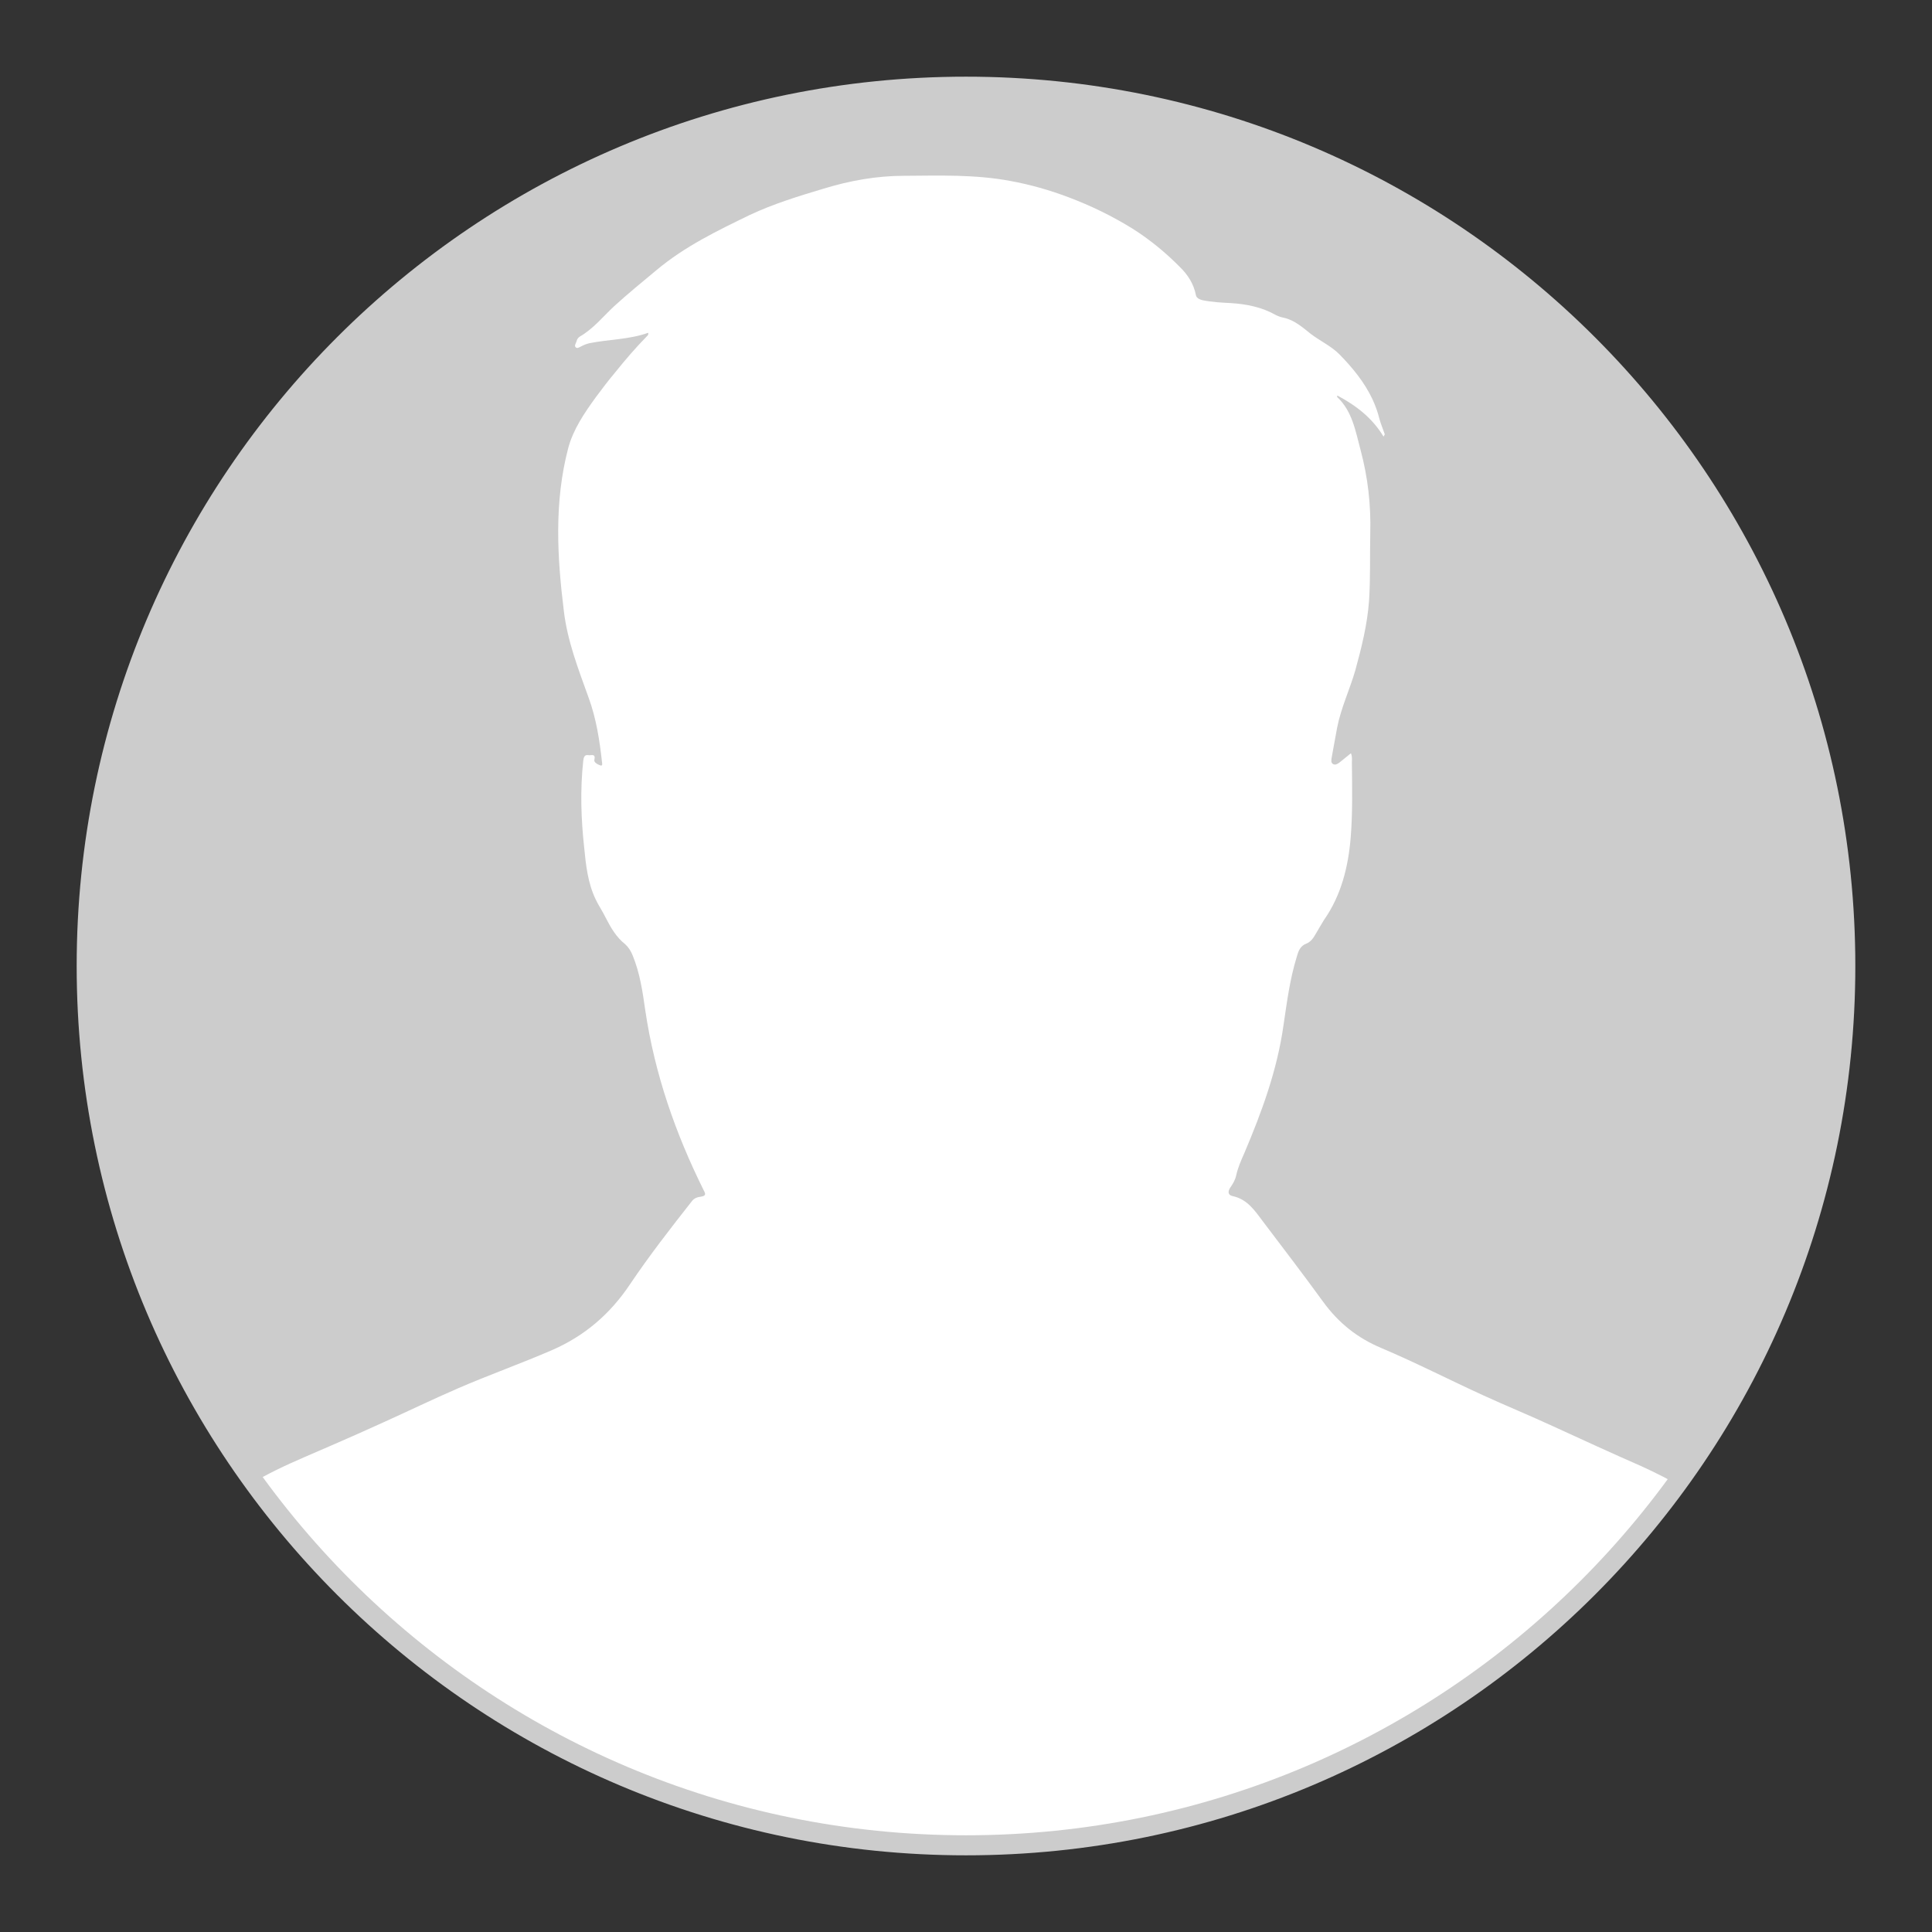
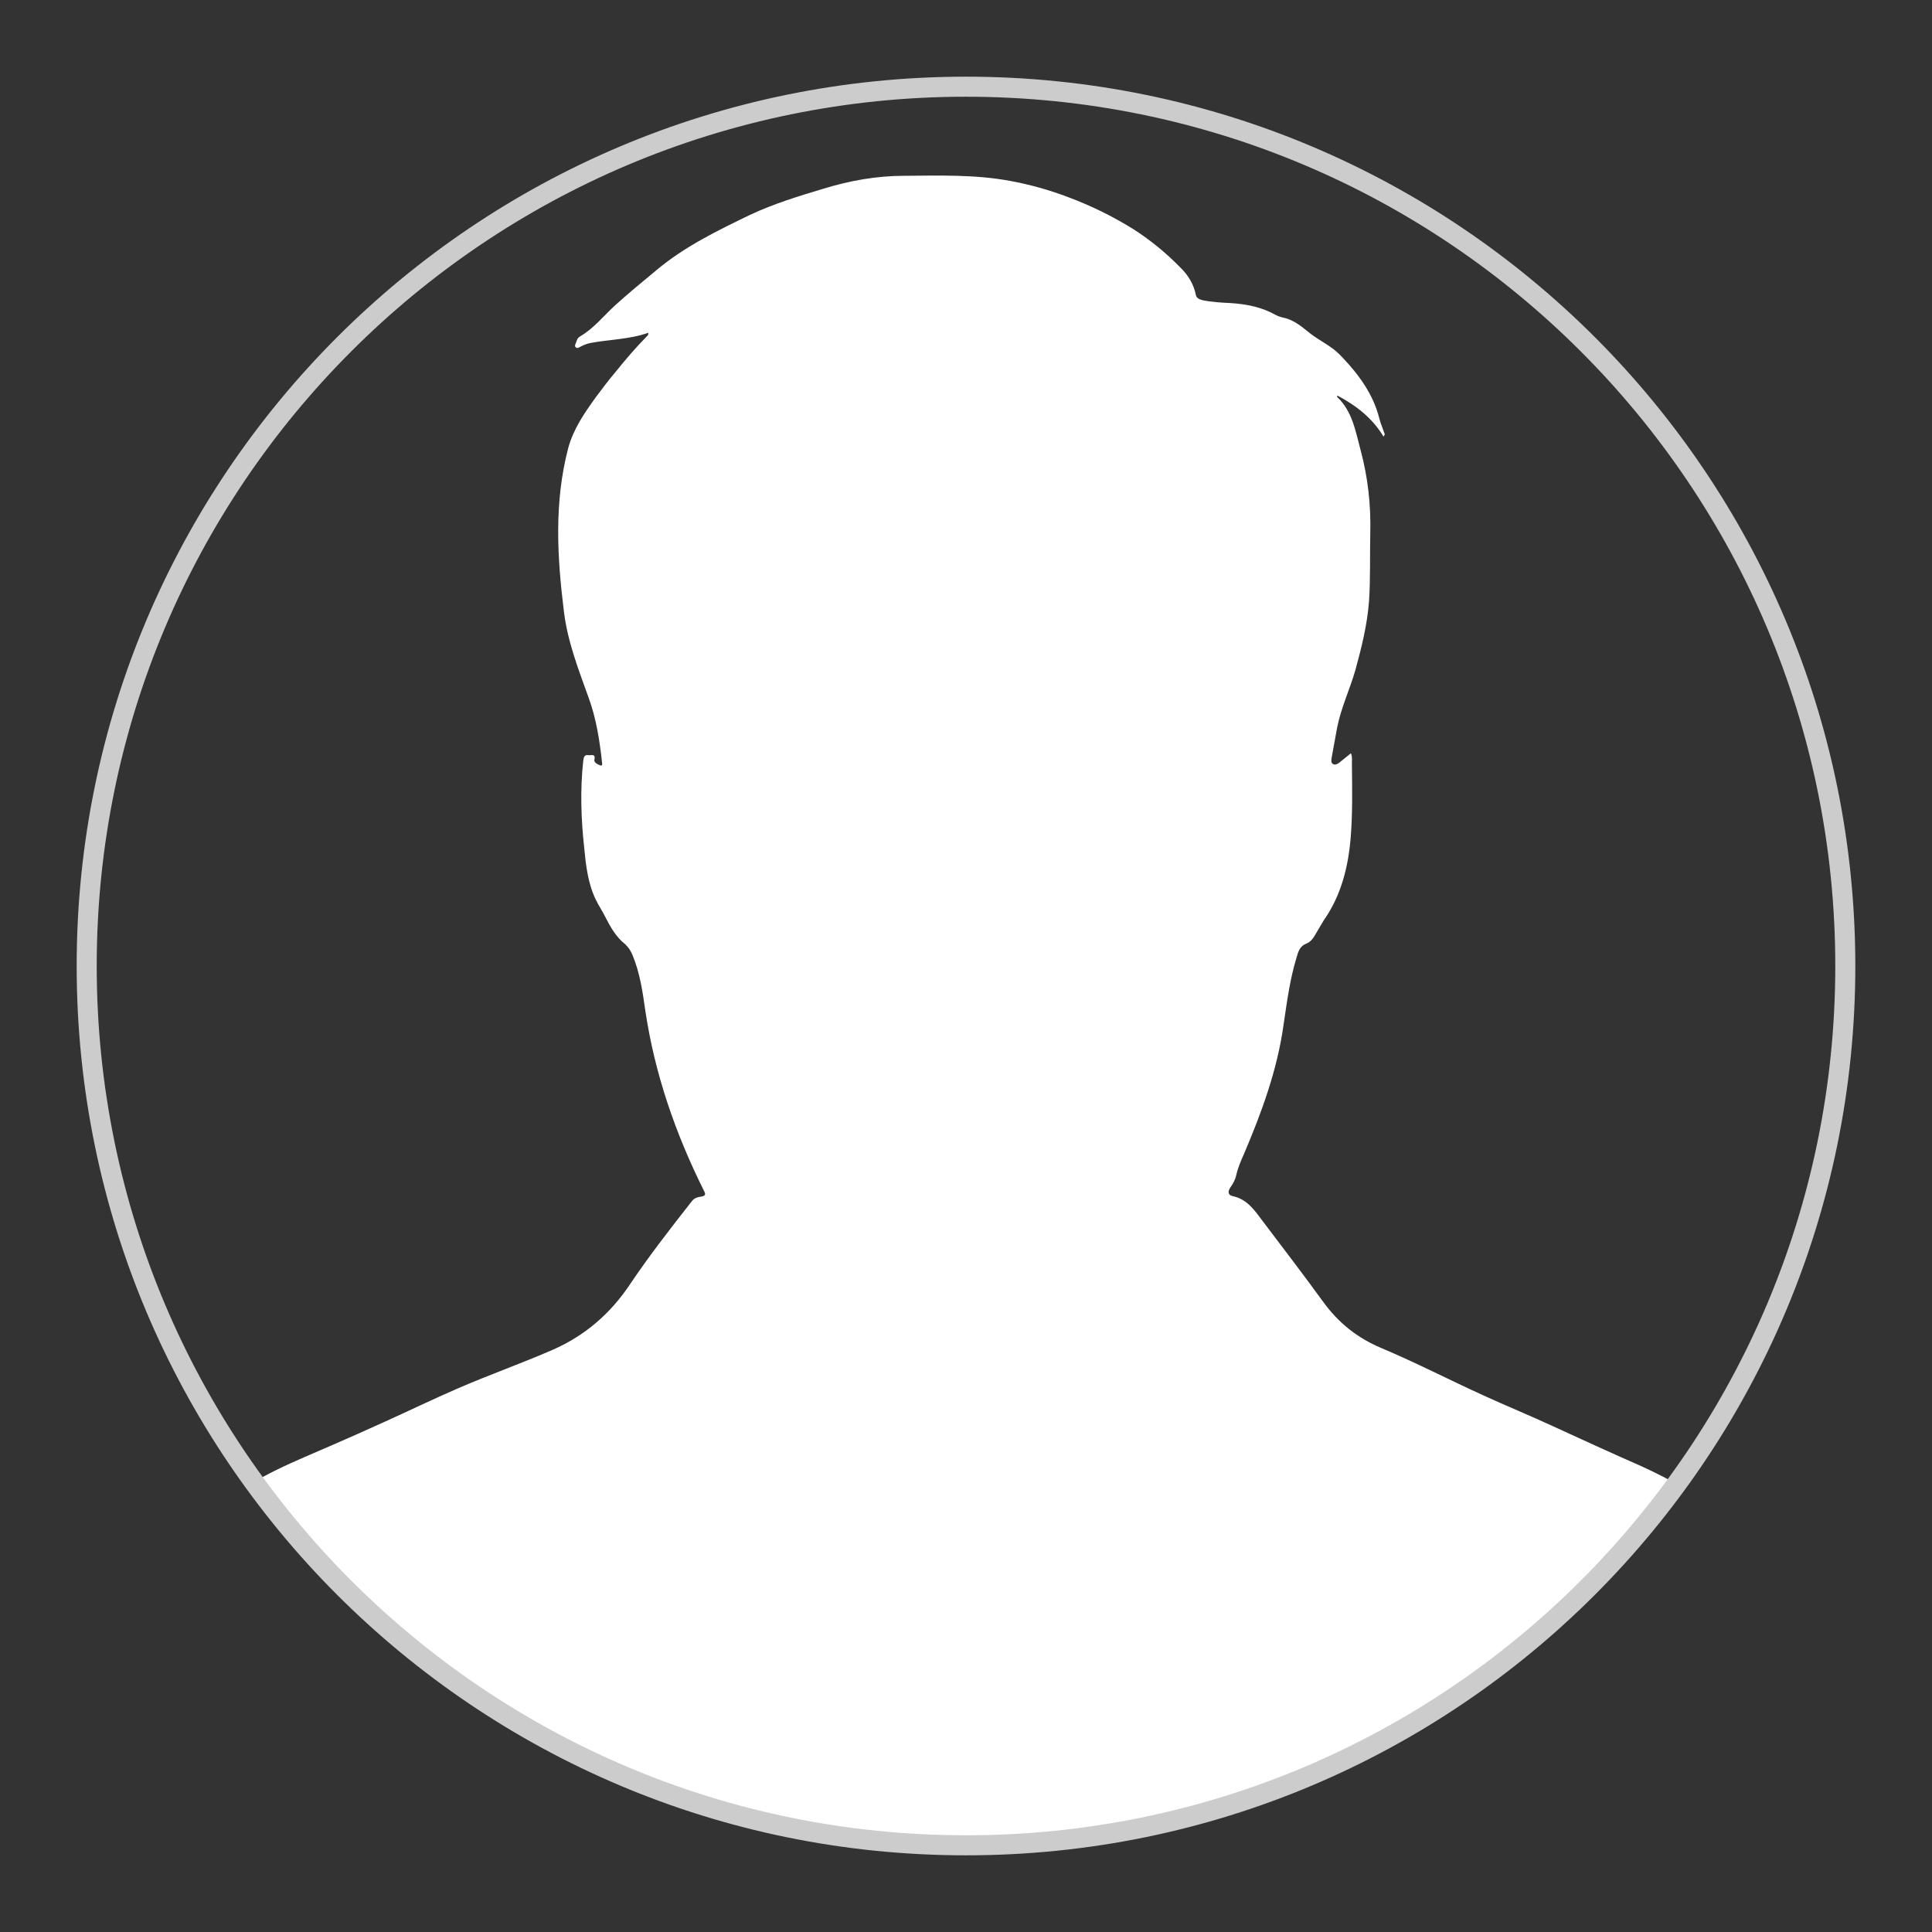
<svg xmlns="http://www.w3.org/2000/svg" xml:space="preserve" width="80px" height="80px" version="1.1" style="shape-rendering:geometricPrecision; text-rendering:geometricPrecision; image-rendering:optimizeQuality; fill-rule:evenodd; clip-rule:evenodd" viewBox="0 0 80 80">
  <rect x="0" y="0" width="80" height="80" fill="#333333" stroke="none" />
  <defs>
    <style type="text/css">
   
    .str0 {stroke:#CCCCCC;stroke-width:0.83;stroke-miterlimit:2.613}
    .fil0 {fill:none}
    .fil1 {fill:#CCCCCC}
    .fil2 {fill:white;fill-rule:nonzero}
   
  </style>
    <clipPath id="id0">
      <path d="M40 3.59c20.11,0 36.41,16.3 36.41,36.41 0,20.11 -16.3,36.41 -36.41,36.41 -20.11,0 -36.41,-16.3 -36.41,-36.41 0,-20.11 16.3,-36.41 36.41,-36.41z" />
    </clipPath>
  </defs>
  <g id="Layer_x0020_1">
    <g id="_2584136875952">
      <rect class="fil0" width="80" height="80" />
-       <path class="fil1" d="M40 3.59c20.11,0 36.41,16.3 36.41,36.41 0,20.11 -16.3,36.41 -36.41,36.41 -20.11,0 -36.41,-16.3 -36.41,-36.41 0,-20.11 16.3,-36.41 36.41,-36.41z" />
      <g style="clip-path:url(#id0)">
        <g>
          <path id="_1" class="fil2" d="M70.62 62.35c-5.72,11.06 -17.26,18.61 -30.56,18.61 -13.38,0 -24.98,-7.64 -30.66,-18.8 0.61,-0.53 1.31,-0.93 2.04,-1.29 0.75,-0.37 1.52,-0.68 2.29,-1.02 0.71,-0.31 1.44,-0.63 2.16,-0.96 1.02,-0.46 2.03,-0.95 3.07,-1.4 1.29,-0.56 2.62,-1.03 3.91,-1.59 1.35,-0.59 2.4,-1.5 3.21,-2.71 0.8,-1.19 1.68,-2.32 2.56,-3.44 0.1,-0.14 0.24,-0.18 0.39,-0.2 0.17,-0.03 0.21,-0.08 0.12,-0.24 -1.18,-2.37 -2.04,-4.84 -2.43,-7.47 -0.11,-0.77 -0.22,-1.54 -0.52,-2.27 -0.07,-0.18 -0.17,-0.34 -0.31,-0.47 -0.37,-0.29 -0.6,-0.69 -0.81,-1.1 -0.13,-0.27 -0.3,-0.51 -0.42,-0.77 -0.32,-0.67 -0.4,-1.41 -0.47,-2.13 -0.13,-1.19 -0.17,-2.39 -0.04,-3.59 0.02,-0.16 0.05,-0.27 0.22,-0.24 0.1,0.02 0.31,-0.09 0.24,0.2 -0.02,0.09 0.12,0.18 0.24,0.22 0.1,0.04 0.09,-0.05 0.08,-0.11 -0.1,-0.92 -0.24,-1.83 -0.56,-2.7 -0.42,-1.17 -0.87,-2.32 -1.02,-3.56 -0.28,-2.26 -0.41,-4.53 0.18,-6.77 0.21,-0.78 0.67,-1.45 1.14,-2.1 0.27,-0.36 0.53,-0.71 0.82,-1.05 0.4,-0.5 0.83,-1 1.29,-1.47 0.03,-0.03 0.08,-0.06 0.06,-0.15 -0.78,0.28 -1.62,0.27 -2.43,0.43 -0.12,0.03 -0.23,0.07 -0.34,0.13 -0.07,0.03 -0.16,0.1 -0.22,0.05 -0.09,-0.07 0,-0.17 0.02,-0.25 0.02,-0.08 0.06,-0.16 0.15,-0.21 0.55,-0.32 0.95,-0.82 1.41,-1.25 0.57,-0.52 1.17,-1.01 1.76,-1.5 1.17,-0.98 2.52,-1.63 3.86,-2.28 0.98,-0.46 2.02,-0.78 3.06,-1.09 1.08,-0.33 2.19,-0.53 3.32,-0.53 1.47,-0.01 2.94,-0.06 4.39,0.21 0.83,0.15 1.64,0.38 2.43,0.68 0.93,0.35 1.81,0.78 2.65,1.3 0.71,0.45 1.37,0.99 1.96,1.59 0.33,0.32 0.57,0.7 0.66,1.16 0.02,0.12 0.15,0.18 0.27,0.21 0.39,0.08 0.78,0.1 1.17,0.12 0.66,0.04 1.3,0.17 1.88,0.5 0.1,0.05 0.22,0.09 0.33,0.11 0.44,0.1 0.77,0.4 1.1,0.66 0.39,0.3 0.84,0.5 1.19,0.85 0.55,0.56 1.04,1.16 1.37,1.86 0.12,0.26 0.22,0.53 0.29,0.82 0.06,0.22 0.15,0.42 0.22,0.63 0,0.02 -0.02,0.03 -0.05,0.1 -0.47,-0.78 -1.14,-1.29 -1.91,-1.7 -0.01,0.03 -0.02,0.05 -0.01,0.06 0.63,0.59 0.76,1.42 0.97,2.2 0.3,1.12 0.43,2.26 0.4,3.43 -0.02,0.93 0.01,1.86 -0.05,2.8 -0.07,0.98 -0.31,1.94 -0.57,2.89 -0.23,0.79 -0.59,1.55 -0.75,2.36 -0.08,0.41 -0.15,0.84 -0.23,1.26 -0.01,0.09 -0.04,0.2 0.06,0.26 0.1,0.05 0.19,-0.01 0.27,-0.07 0.15,-0.12 0.3,-0.24 0.47,-0.38 0.07,0.18 0.03,0.34 0.04,0.49 0.01,1 0.03,1.99 -0.05,2.99 -0.1,1.22 -0.39,2.4 -1.11,3.43 -0.12,0.19 -0.23,0.39 -0.35,0.59 -0.09,0.16 -0.2,0.31 -0.37,0.38 -0.27,0.1 -0.34,0.32 -0.41,0.57 -0.28,0.91 -0.4,1.85 -0.54,2.79 -0.26,1.87 -0.9,3.61 -1.63,5.33 -0.13,0.29 -0.26,0.59 -0.33,0.9 -0.04,0.2 -0.14,0.36 -0.25,0.52 -0.11,0.17 -0.09,0.31 0.11,0.35 0.6,0.13 0.91,0.6 1.24,1.04 0.84,1.11 1.69,2.22 2.51,3.35 0.63,0.86 1.4,1.48 2.4,1.9 1.42,0.6 2.8,1.31 4.2,1.95 0.96,0.44 1.94,0.84 2.89,1.28 1.22,0.56 2.44,1.12 3.67,1.66 0.61,0.28 1.23,0.58 1.8,0.96 0.3,0.21 0.59,0.44 0.86,0.68z" />
        </g>
      </g>
      <path class="fil0 str0" d="M40 3.59c20.11,0 36.41,16.3 36.41,36.41 0,20.11 -16.3,36.41 -36.41,36.41 -20.11,0 -36.41,-16.3 -36.41,-36.41 0,-20.11 16.3,-36.41 36.41,-36.41z" />
    </g>
  </g>
</svg>